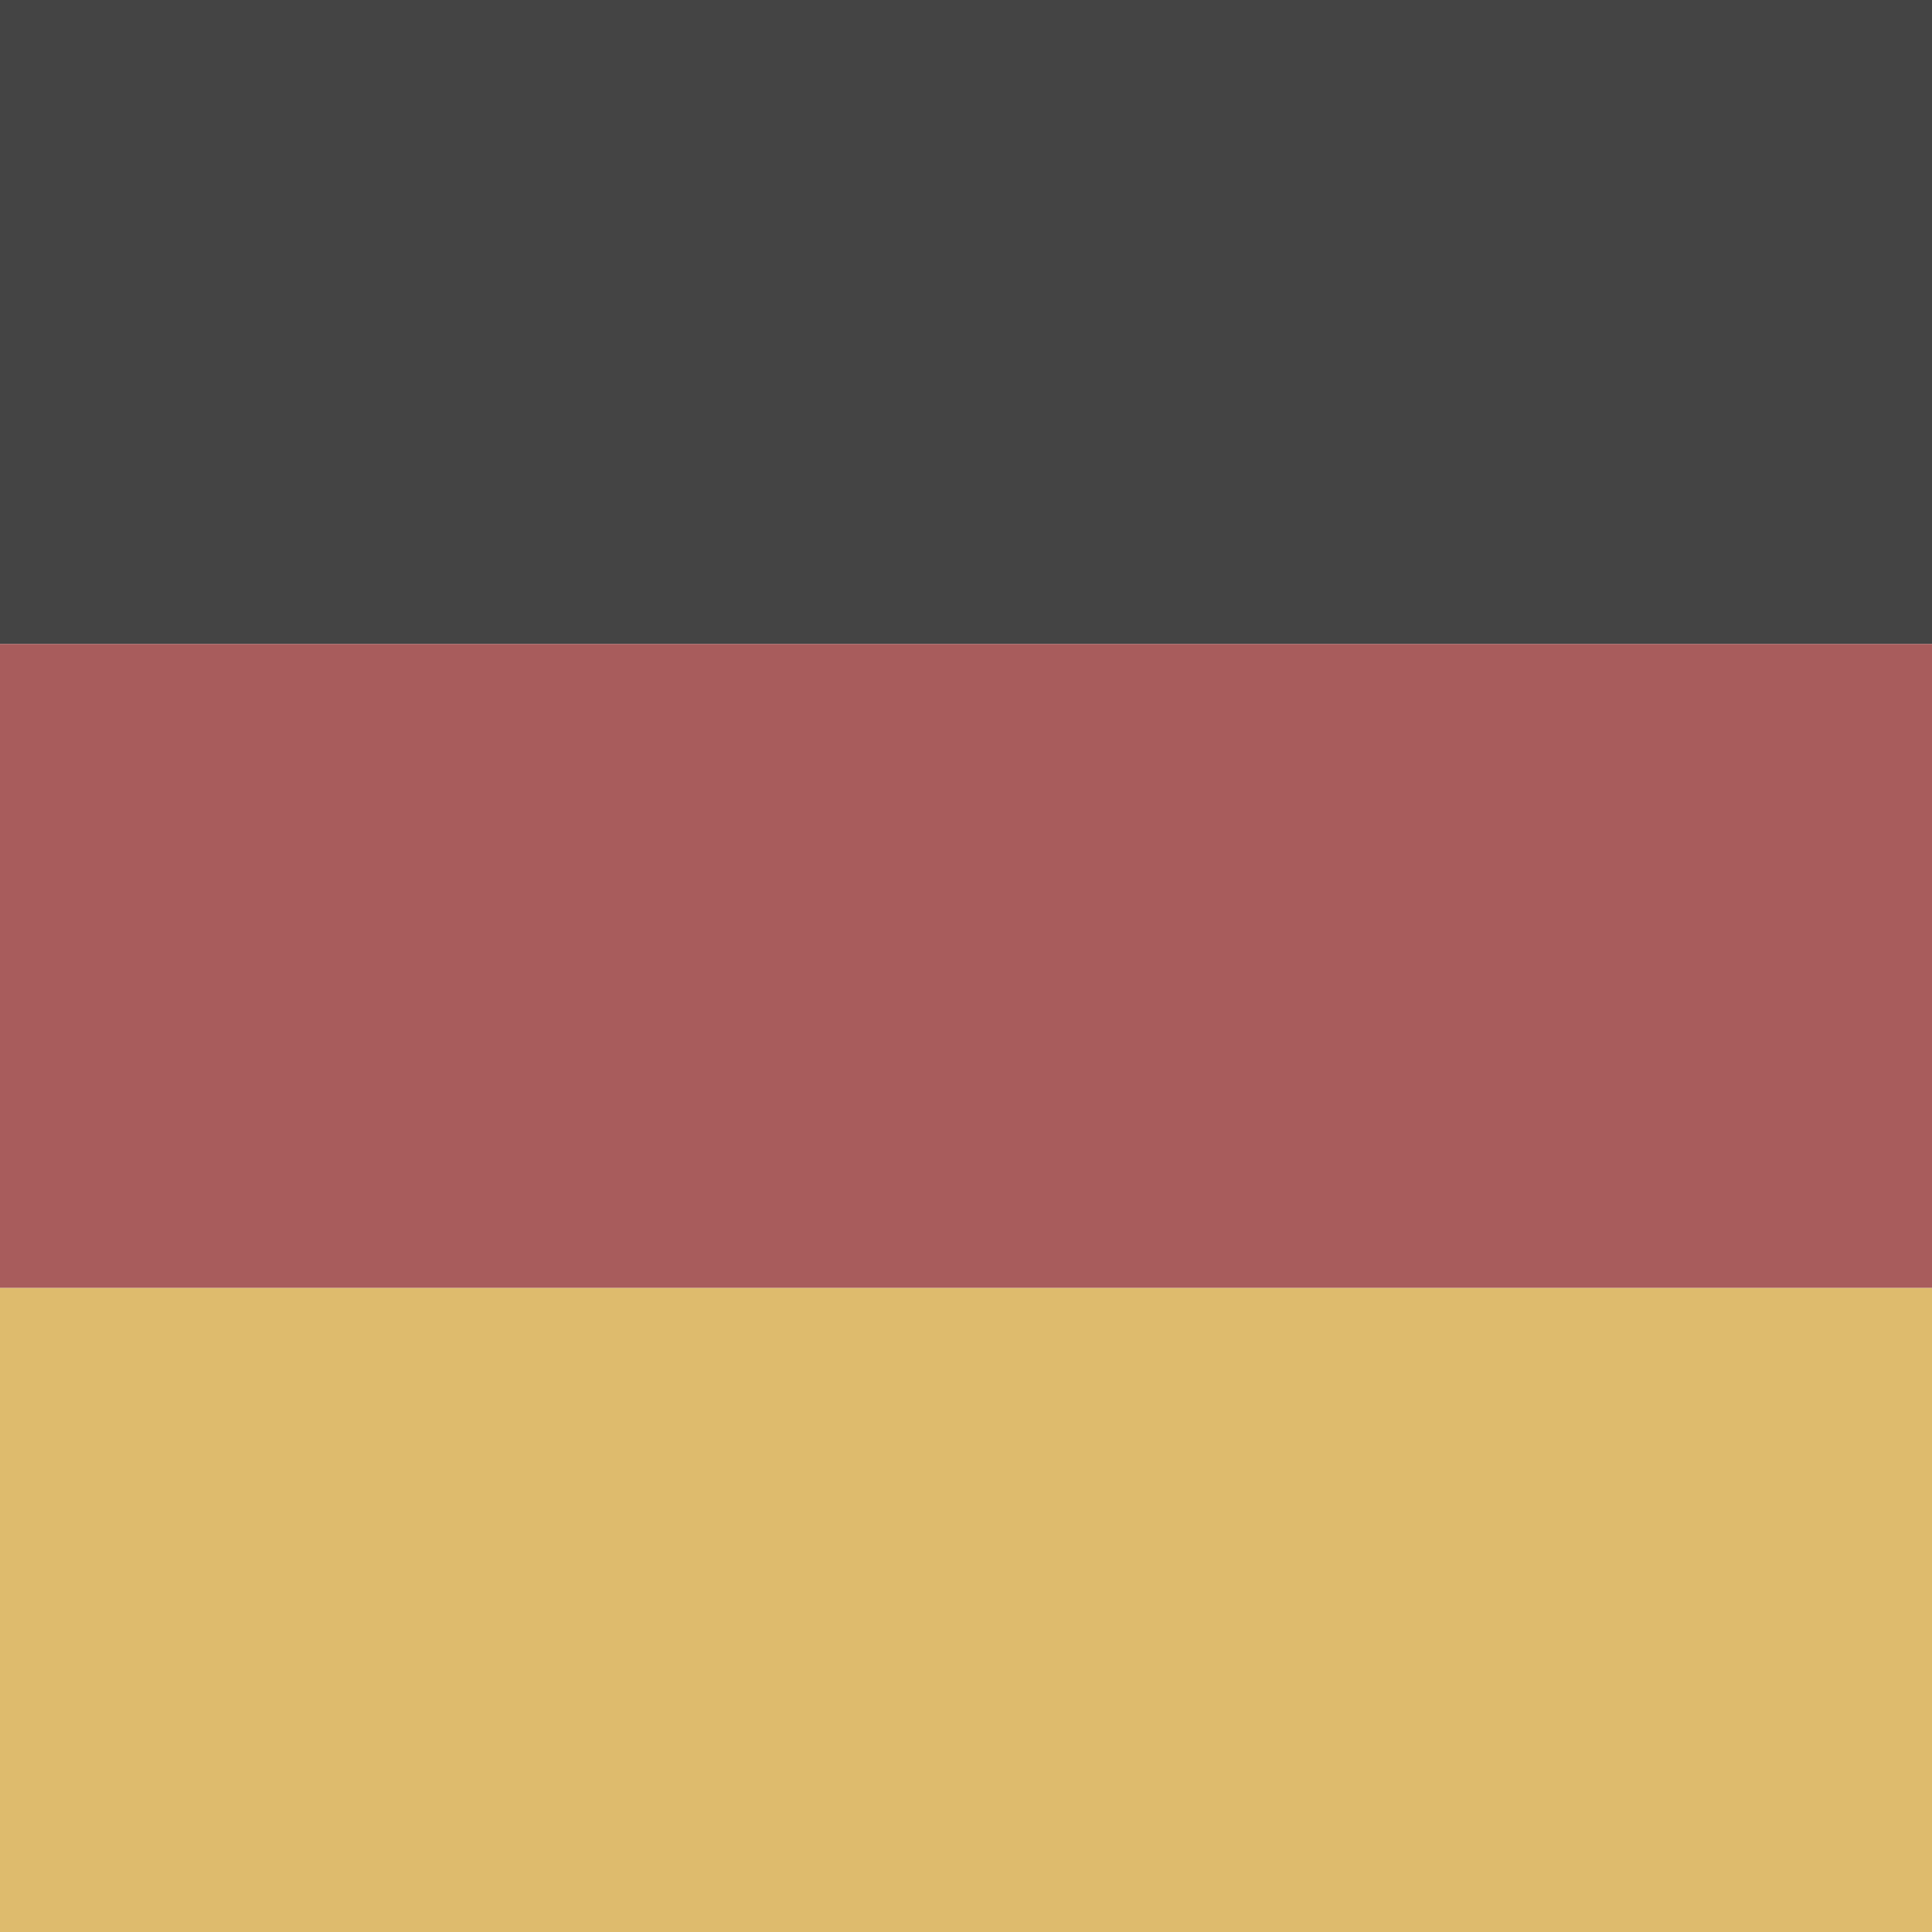
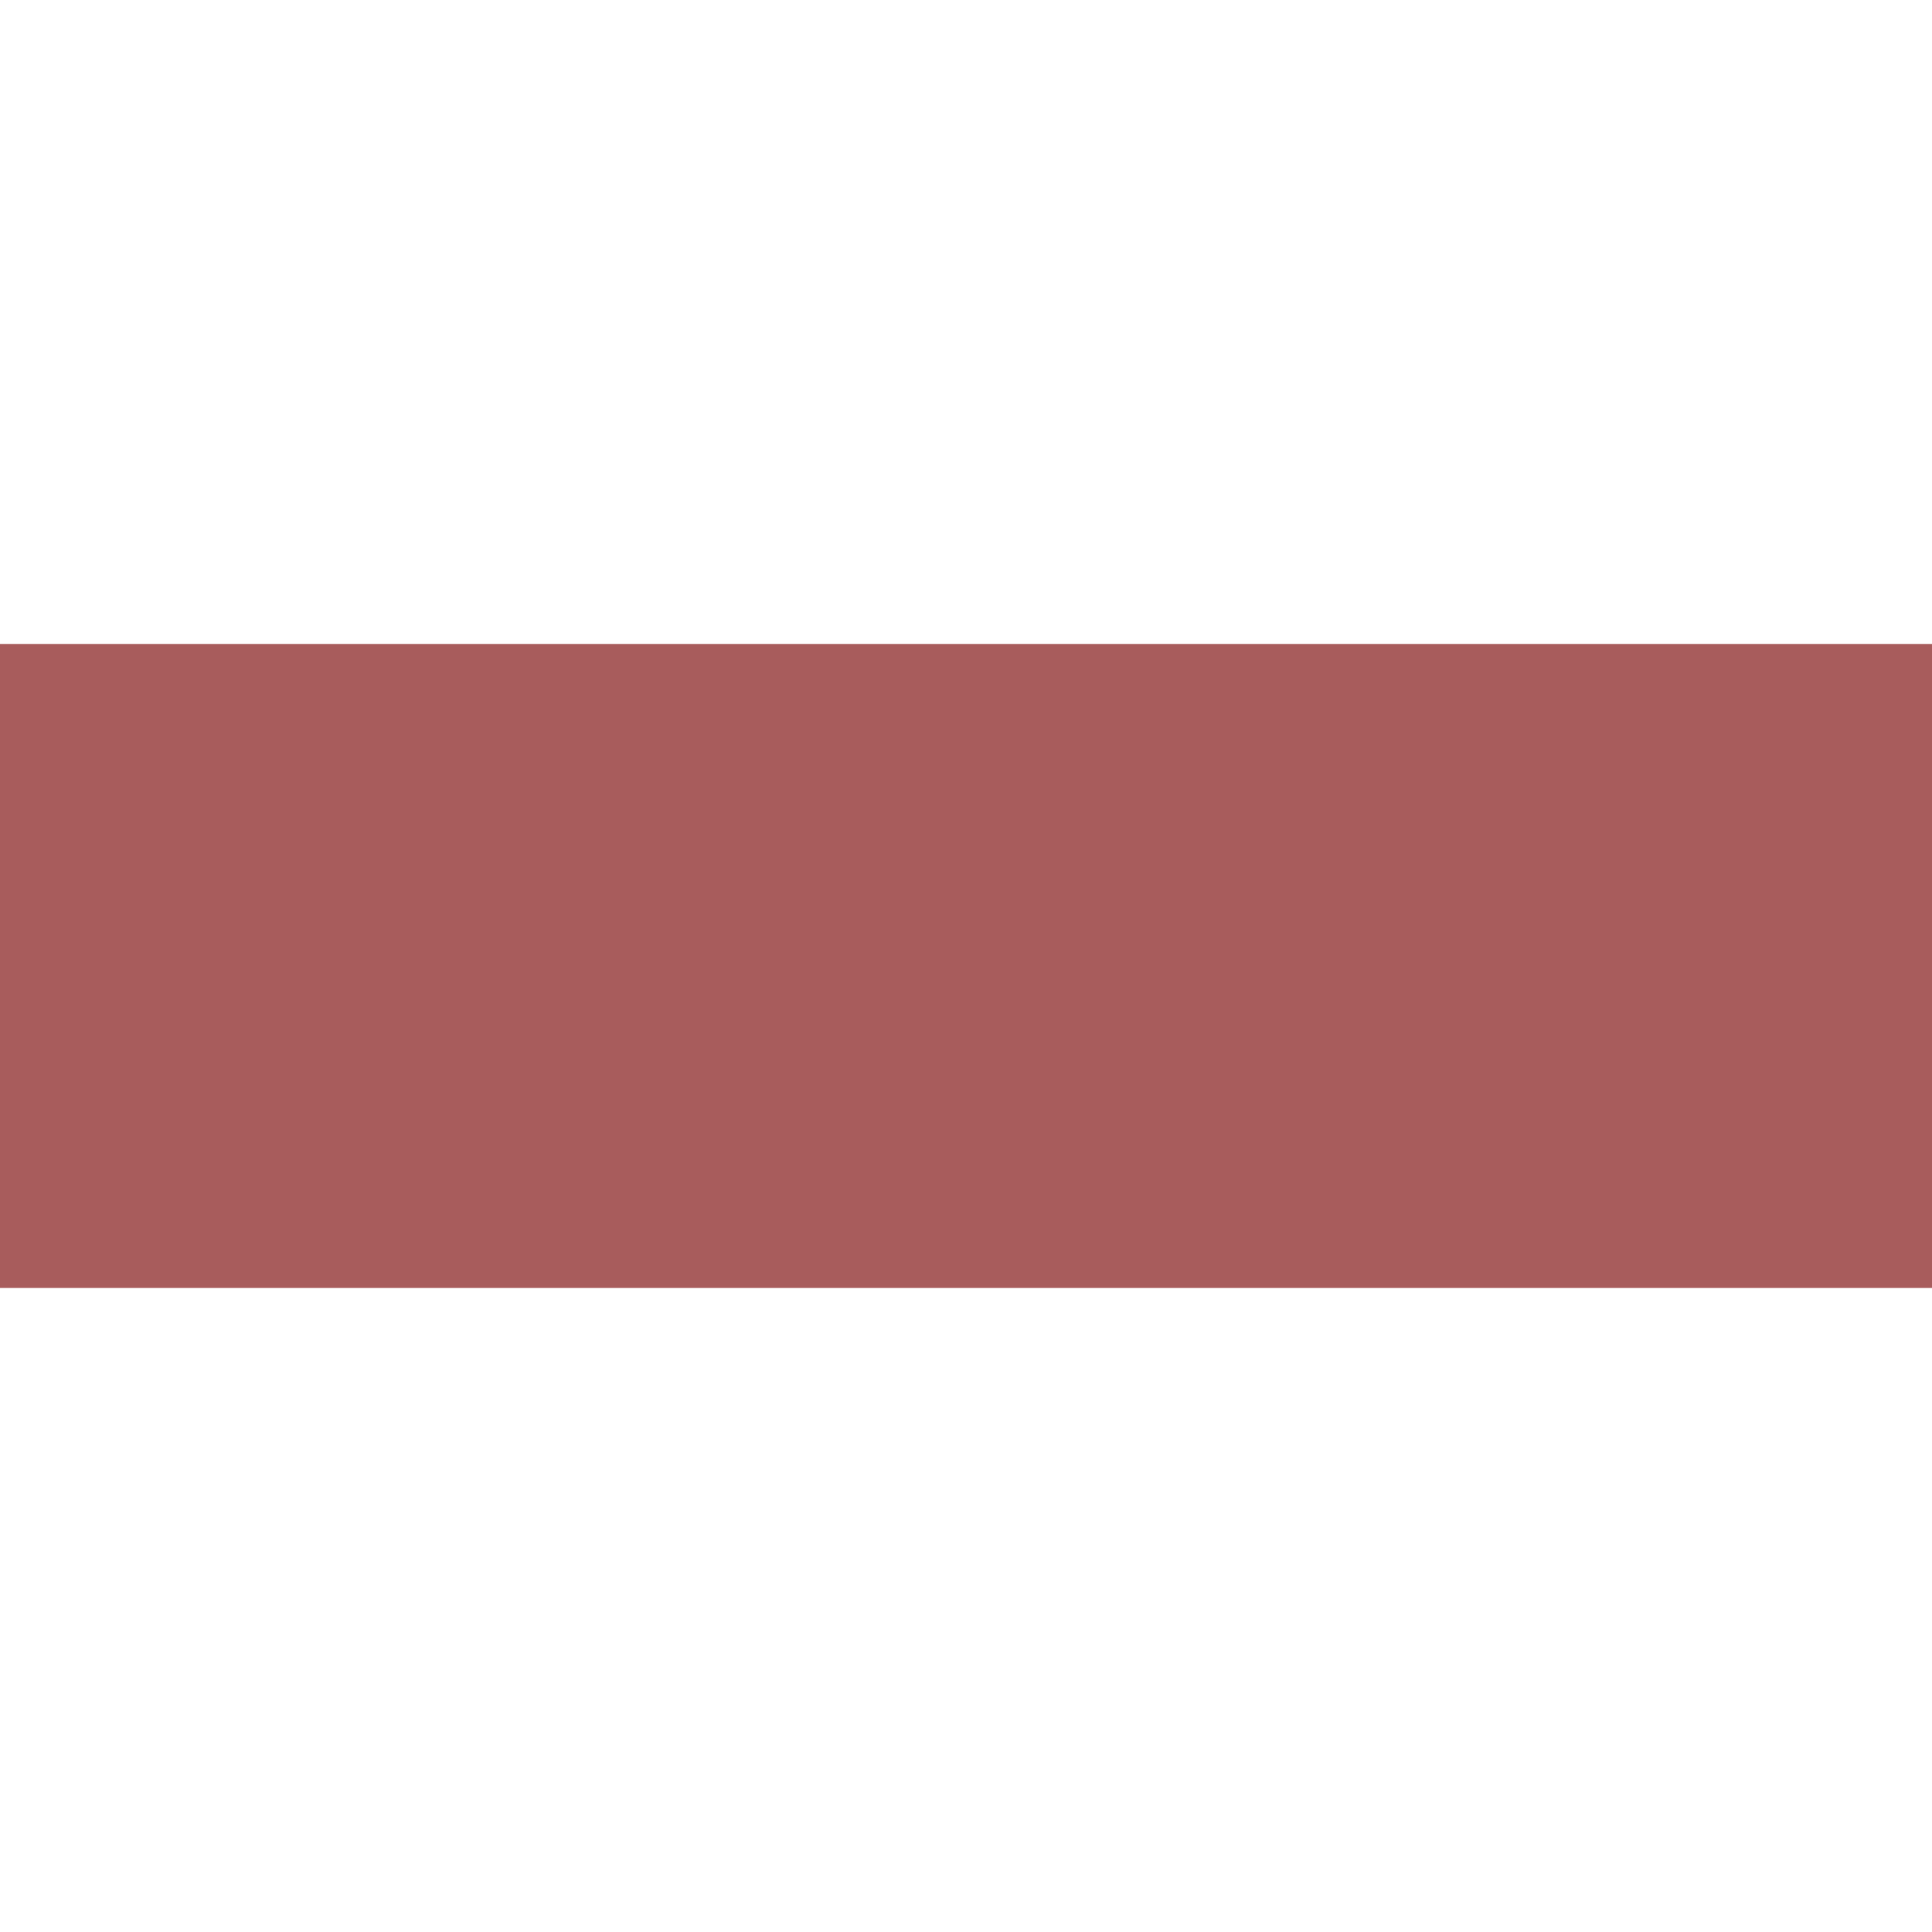
<svg xmlns="http://www.w3.org/2000/svg" width="32" height="32" viewBox="0 0 32 32" fill="none">
-   <rect width="32" height="10.667" fill="#444444" />
  <rect y="10.666" width="32" height="10.667" fill="#A85C5C" />
-   <rect y="21.334" width="32" height="10.667" fill="#DEBB6D" />
</svg>